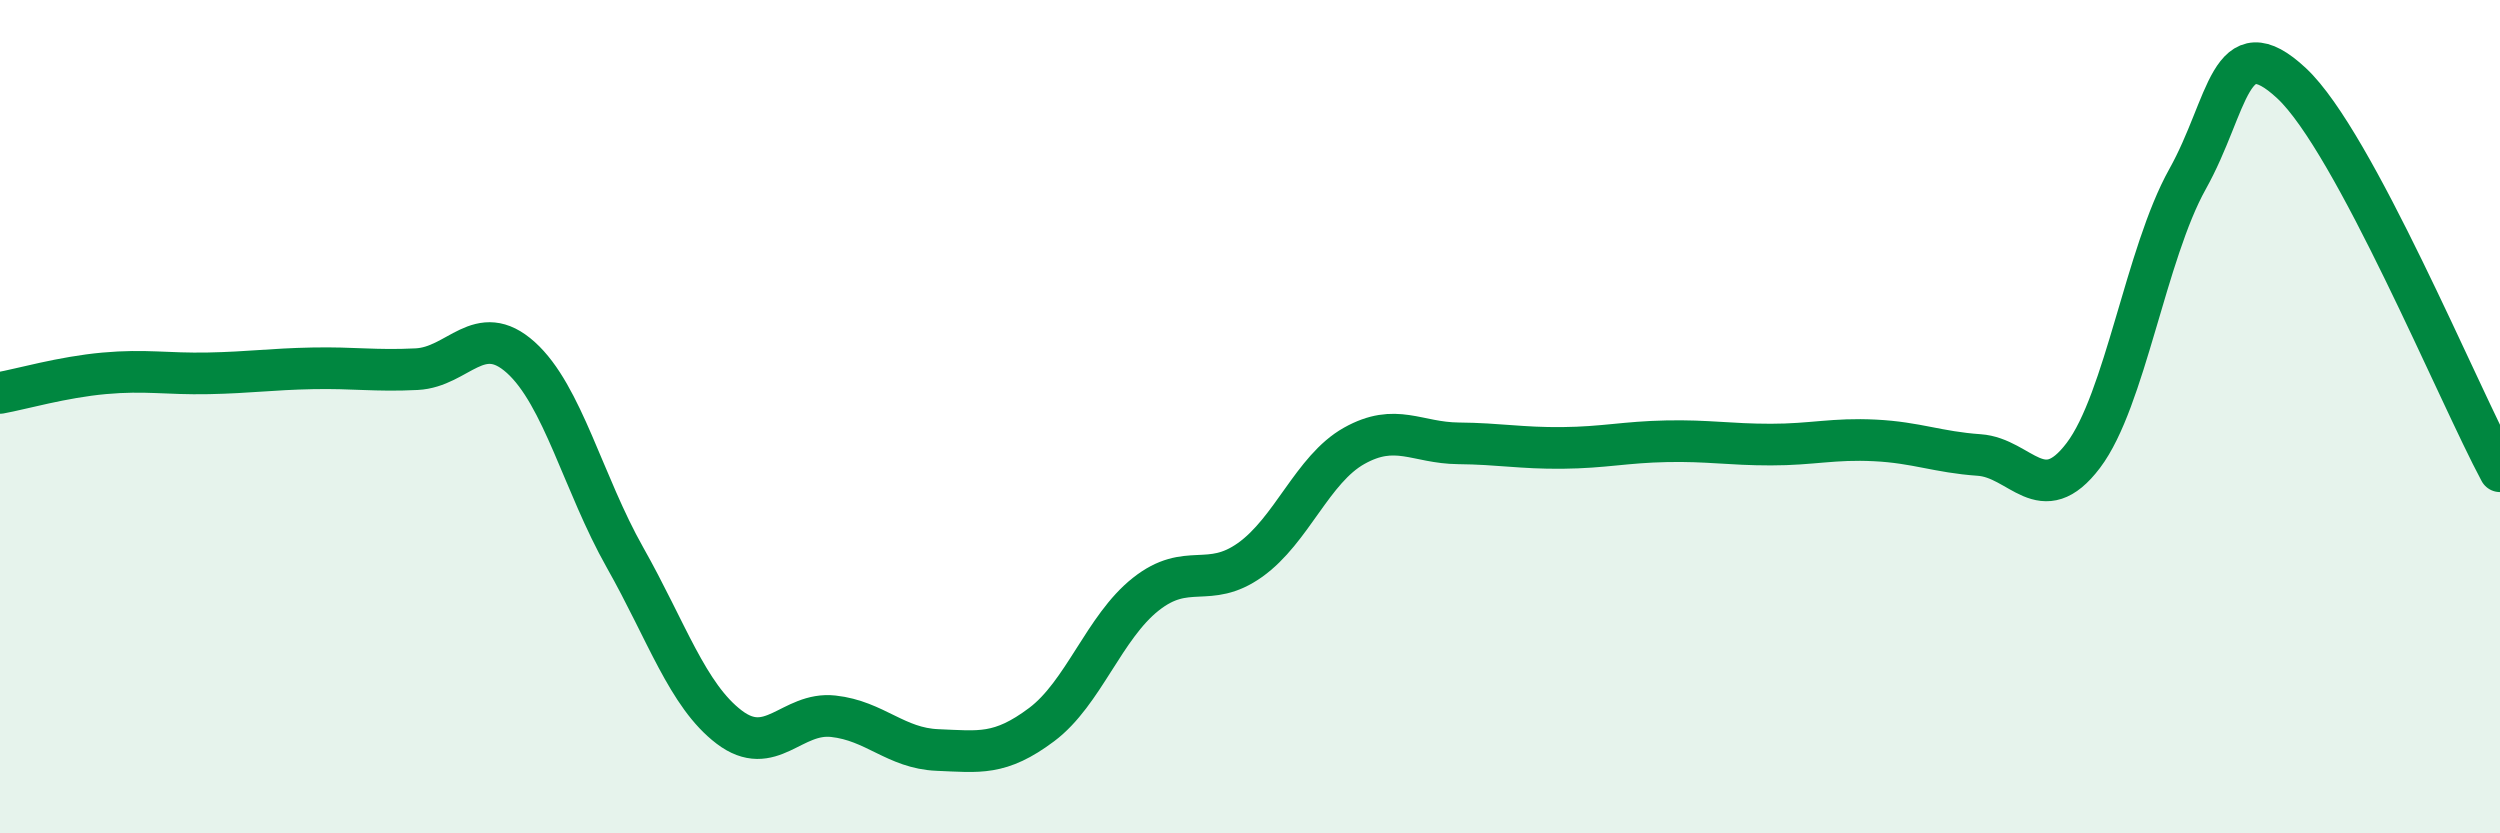
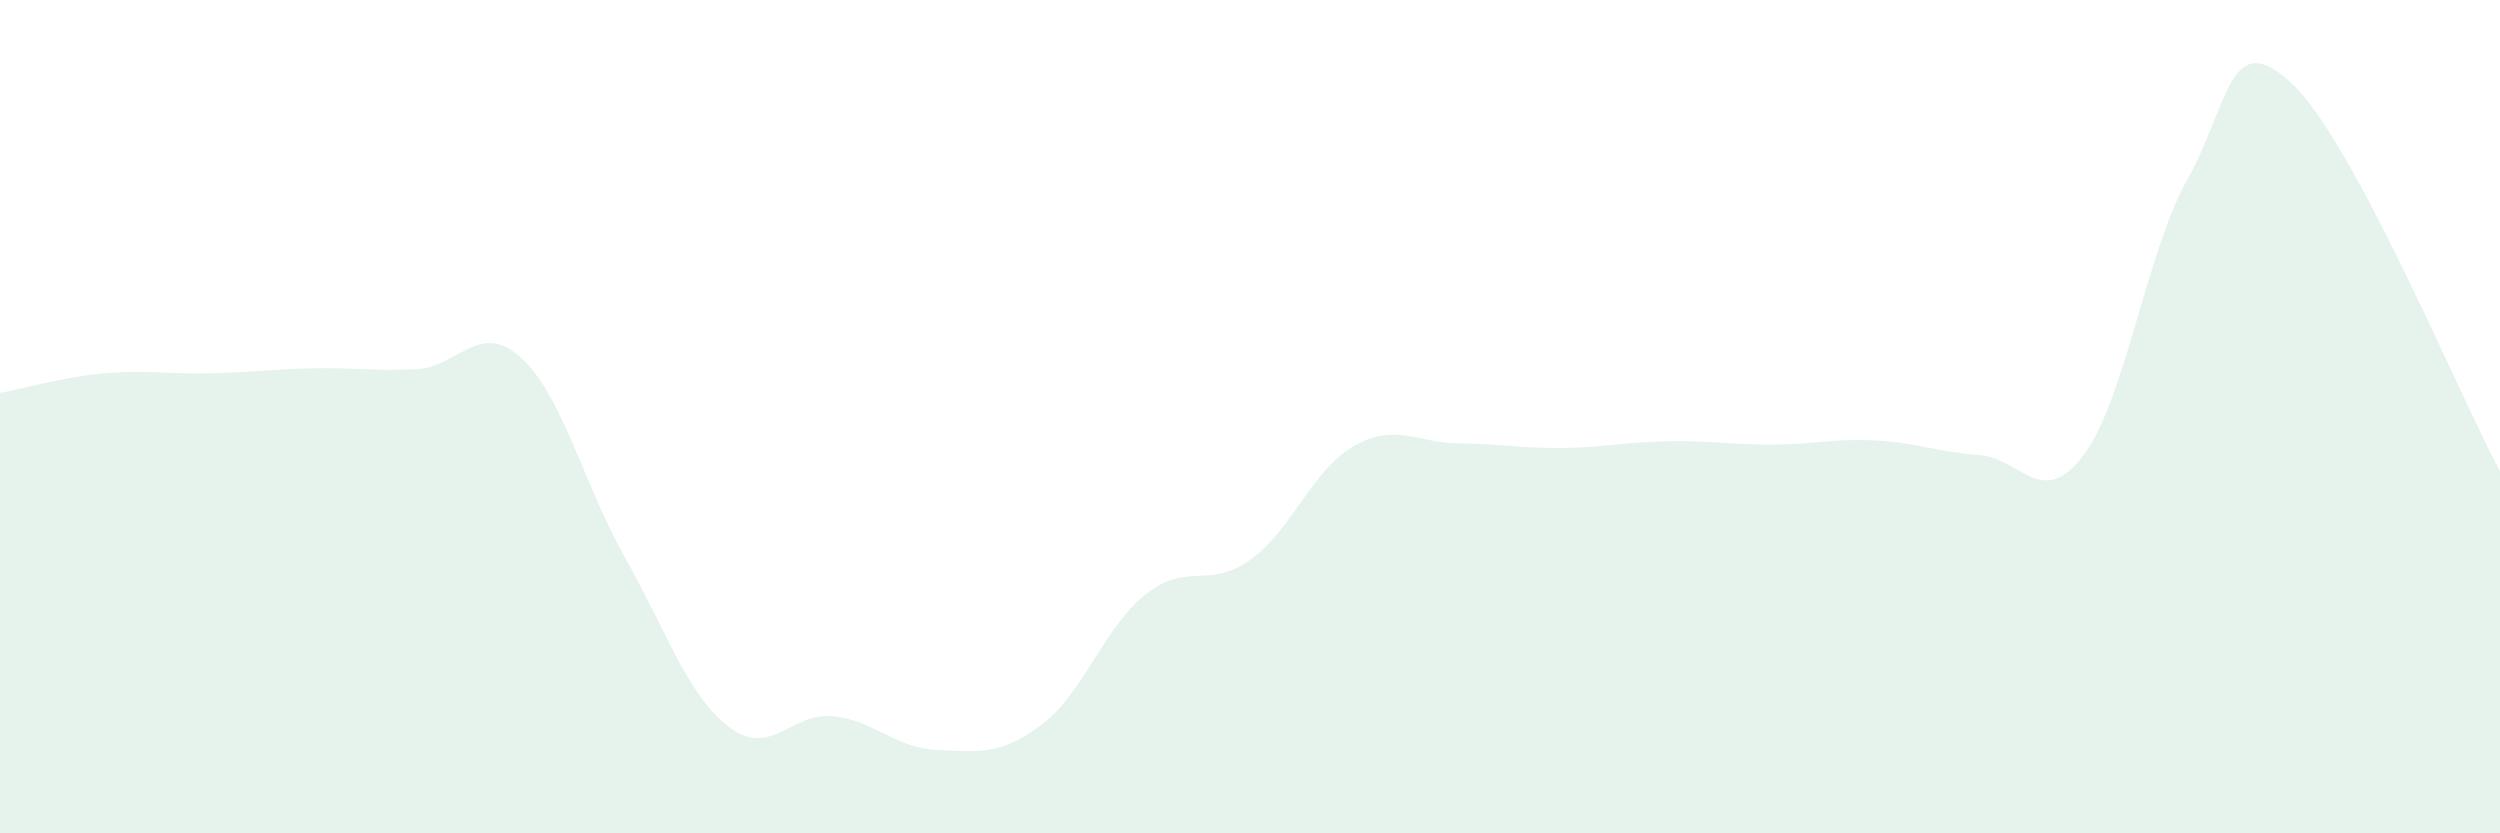
<svg xmlns="http://www.w3.org/2000/svg" width="60" height="20" viewBox="0 0 60 20">
  <path d="M 0,9.43 C 0.5,9.34 1.5,9.05 2.5,8.96 C 3.5,8.87 4,8.98 5,8.96 C 6,8.94 6.5,8.86 7.5,8.84 C 8.5,8.82 9,8.91 10,8.86 C 11,8.81 11.5,7.68 12.5,8.58 C 13.5,9.48 14,11.61 15,13.38 C 16,15.15 16.5,16.69 17.5,17.45 C 18.5,18.21 19,17.08 20,17.19 C 21,17.3 21.5,17.96 22.5,18 C 23.5,18.04 24,18.14 25,17.39 C 26,16.64 26.5,15.05 27.5,14.26 C 28.5,13.47 29,14.15 30,13.44 C 31,12.73 31.5,11.26 32.5,10.7 C 33.5,10.14 34,10.63 35,10.64 C 36,10.65 36.5,10.76 37.5,10.75 C 38.5,10.74 39,10.61 40,10.59 C 41,10.57 41.5,10.67 42.5,10.67 C 43.5,10.67 44,10.52 45,10.57 C 46,10.62 46.5,10.85 47.5,10.92 C 48.5,10.99 49,12.25 50,10.93 C 51,9.61 51.5,6.09 52.5,4.3 C 53.5,2.51 53.5,0.6 55,2 C 56.5,3.4 59,9.45 60,11.31L60 20L0 20Z" fill="#008740" opacity="0.1" stroke-linecap="round" stroke-linejoin="round" />
-   <path d="M 0,9.43 C 0.5,9.34 1.5,9.05 2.5,8.96 C 3.5,8.87 4,8.98 5,8.96 C 6,8.94 6.5,8.86 7.5,8.84 C 8.5,8.82 9,8.91 10,8.86 C 11,8.81 11.5,7.68 12.5,8.58 C 13.5,9.48 14,11.61 15,13.38 C 16,15.15 16.5,16.69 17.5,17.45 C 18.5,18.21 19,17.08 20,17.19 C 21,17.3 21.5,17.96 22.5,18 C 23.5,18.04 24,18.14 25,17.39 C 26,16.64 26.5,15.05 27.5,14.26 C 28.5,13.47 29,14.15 30,13.44 C 31,12.73 31.5,11.26 32.5,10.7 C 33.5,10.14 34,10.63 35,10.64 C 36,10.65 36.5,10.76 37.5,10.75 C 38.5,10.74 39,10.61 40,10.59 C 41,10.57 41.5,10.67 42.5,10.67 C 43.5,10.67 44,10.52 45,10.57 C 46,10.62 46.5,10.85 47.5,10.92 C 48.5,10.99 49,12.25 50,10.93 C 51,9.61 51.5,6.09 52.5,4.3 C 53.5,2.51 53.5,0.6 55,2 C 56.5,3.4 59,9.45 60,11.31" stroke="#008740" stroke-width="1" fill="none" stroke-linecap="round" stroke-linejoin="round" />
</svg>